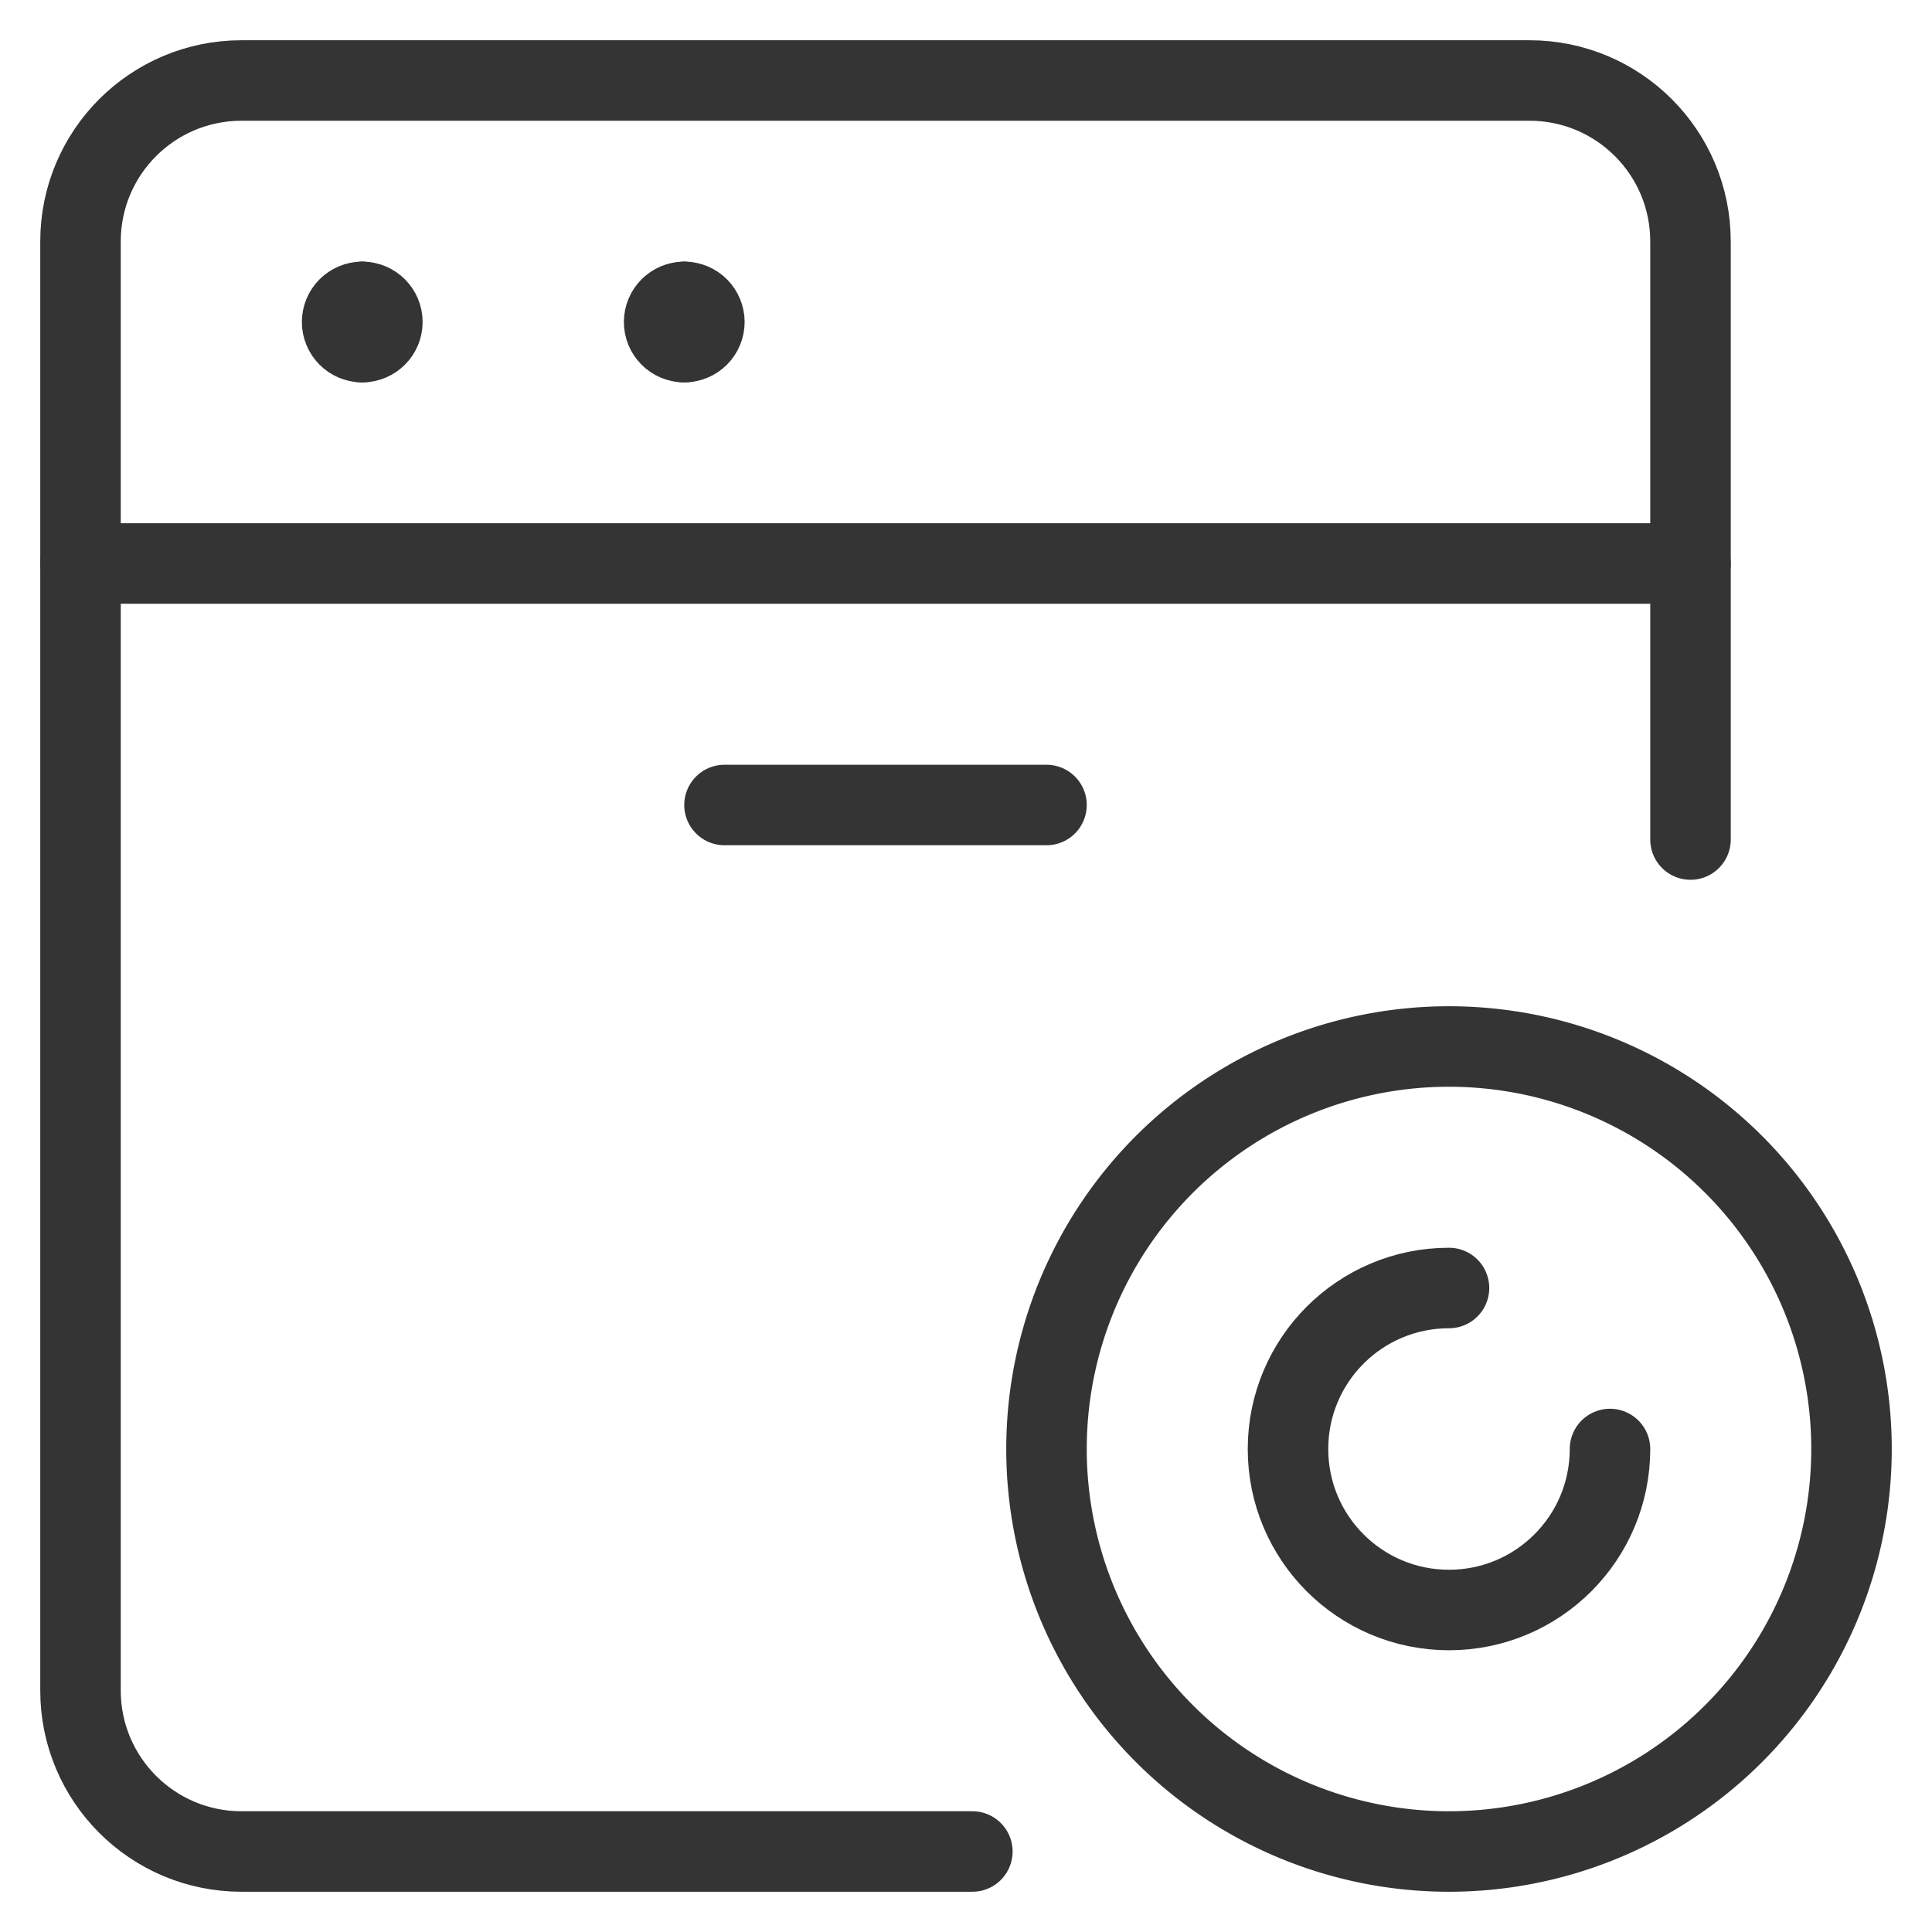
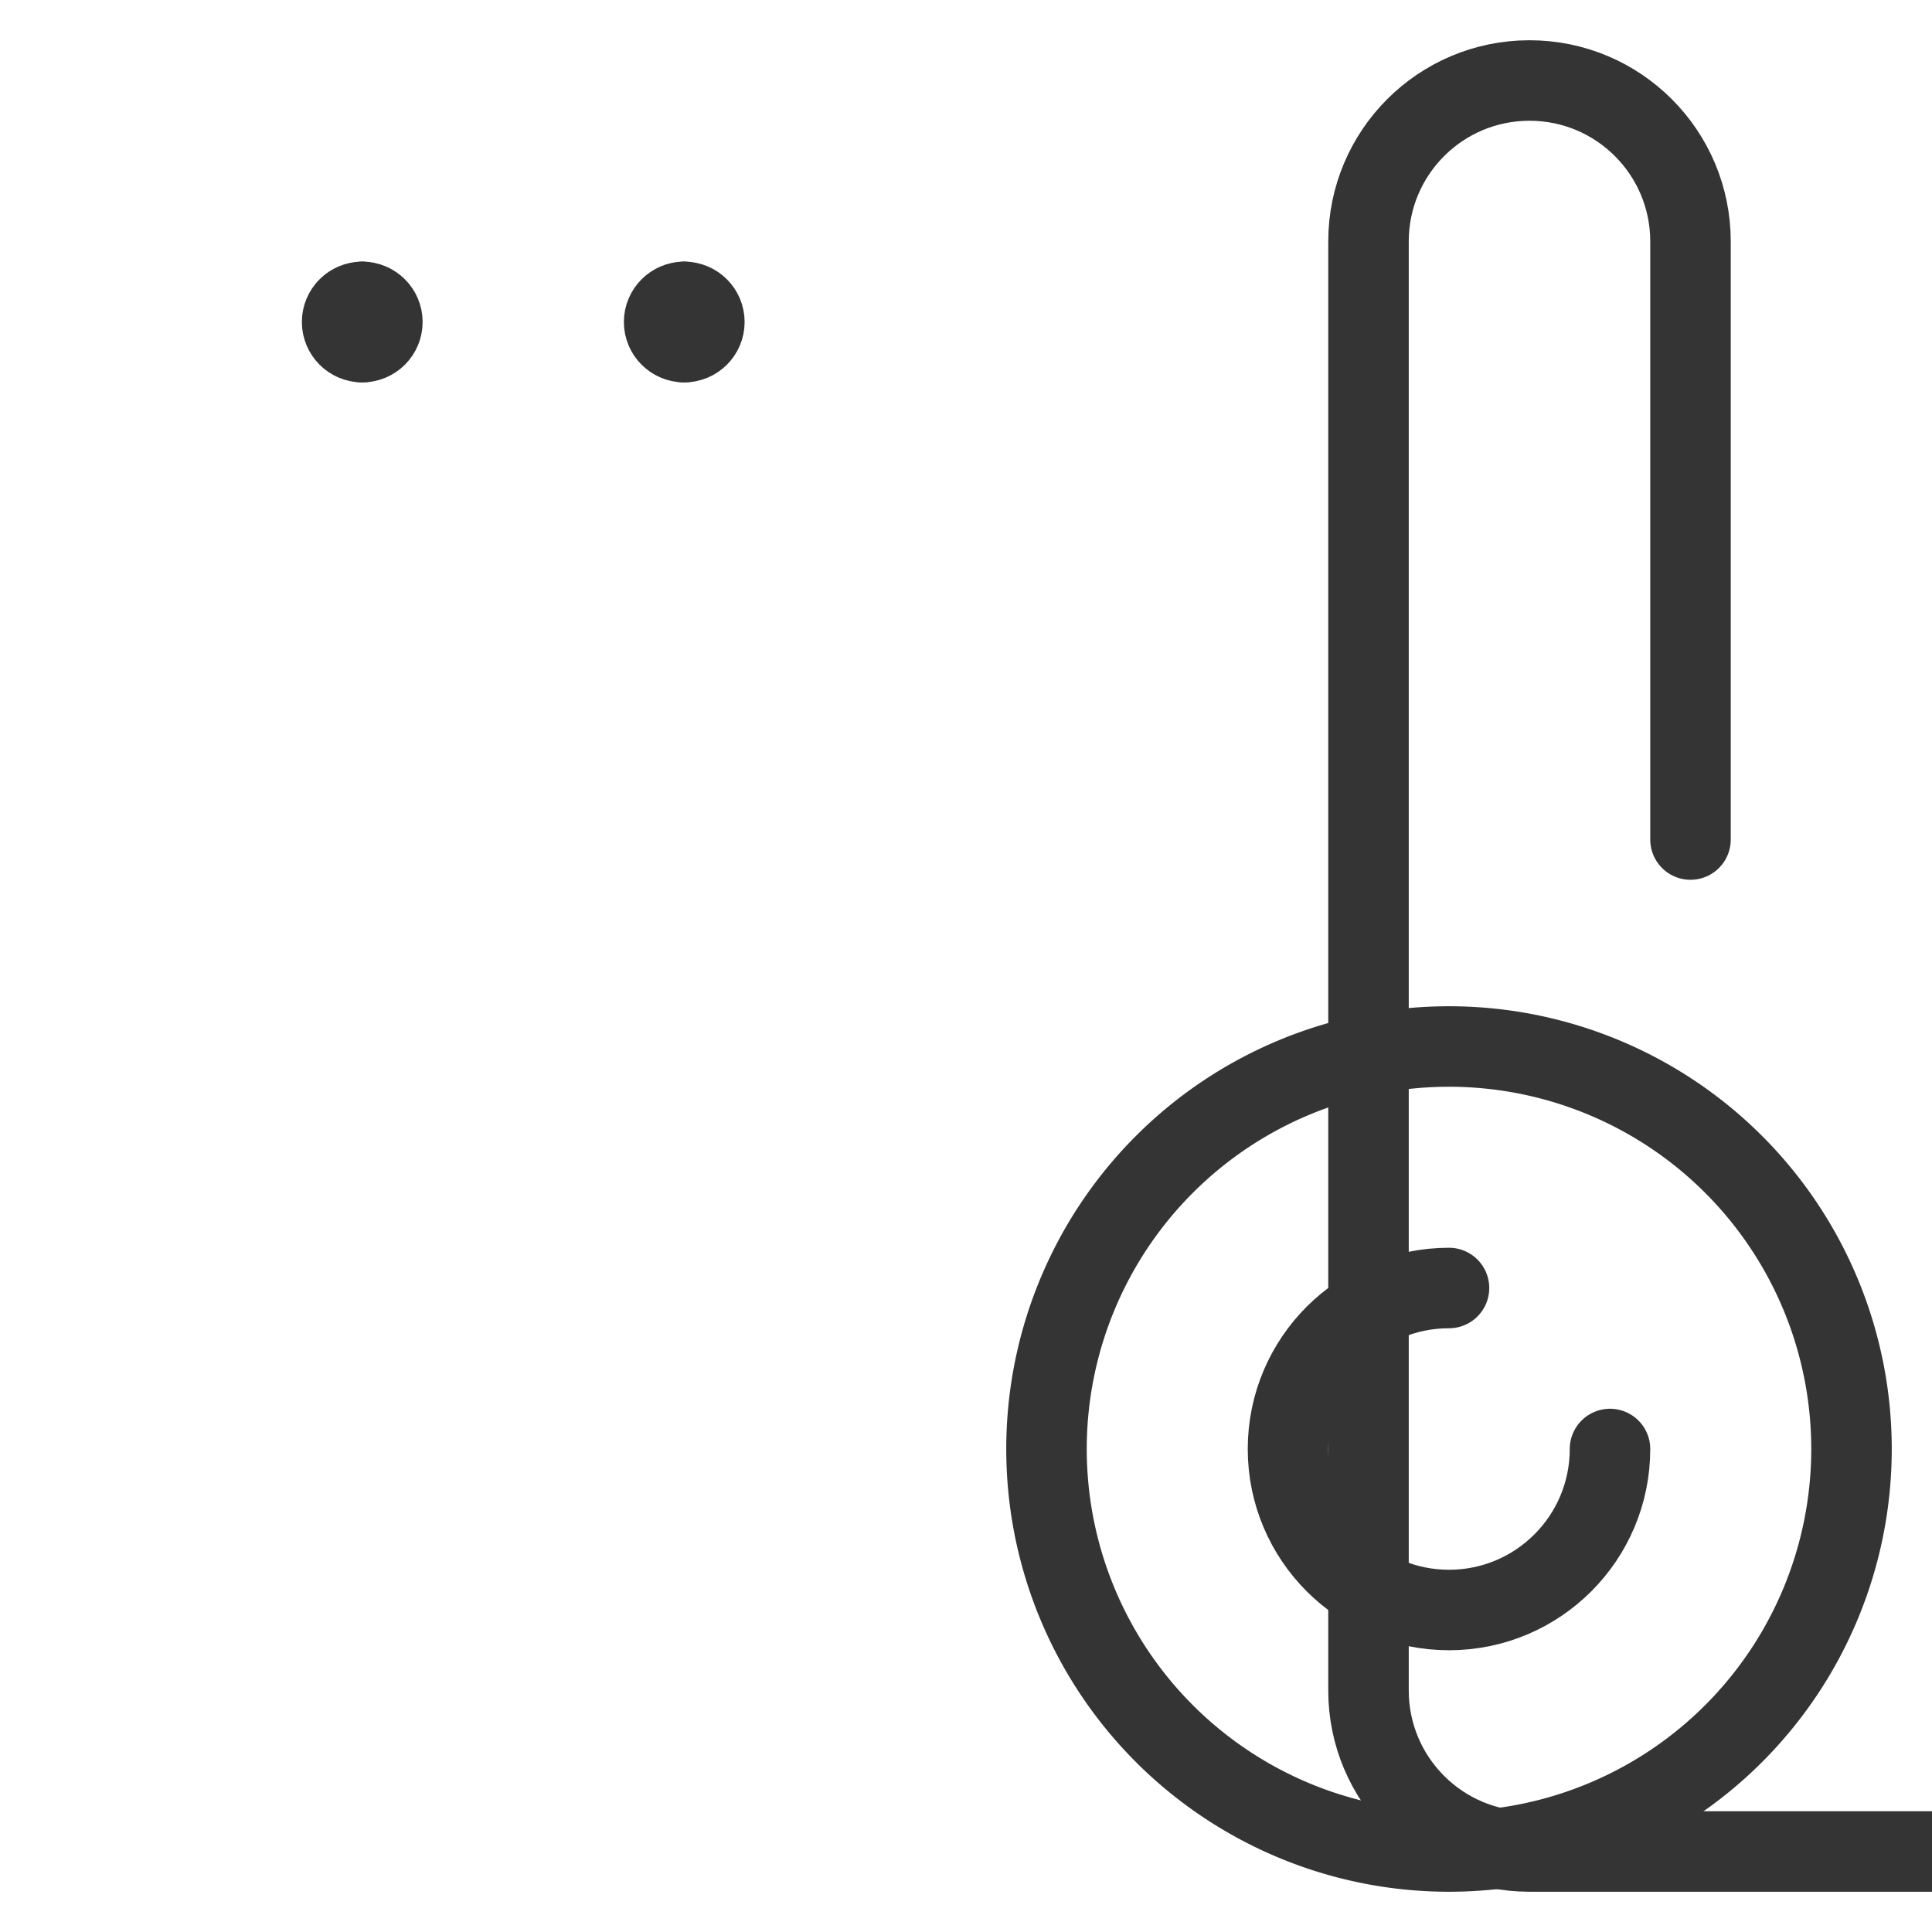
<svg xmlns="http://www.w3.org/2000/svg" fill="none" viewBox="0 0 24 24" id="Dishwasher-Machine--Streamline-Ultimate" height="24" width="24">
  <desc>
    Dishwasher Machine Streamline Icon: https://streamlinehq.com
  </desc>
-   <path stroke="#343434" stroke-linecap="round" stroke-linejoin="round" d="M21 10.429V3c0 -1.105 -0.895 -2 -2 -2H3c-1.105 0 -2 0.895 -2 2v18c0 1.105 0.895 2 2 2h9.079" stroke-width="1" />
+   <path stroke="#343434" stroke-linecap="round" stroke-linejoin="round" d="M21 10.429V3c0 -1.105 -0.895 -2 -2 -2c-1.105 0 -2 0.895 -2 2v18c0 1.105 0.895 2 2 2h9.079" stroke-width="1" />
  <path stroke="#343434" stroke-linecap="round" stroke-linejoin="round" d="M13 18a5 5 0 1 0 10 0 5 5 0 1 0 -10 0" stroke-width="1" />
  <path stroke="#343434" stroke-linecap="round" stroke-linejoin="round" d="M20 18c0 1.105 -0.895 2 -2 2s-2 -0.895 -2 -2 0.895 -2 2 -2" stroke-width="1" />
-   <path stroke="#343434" stroke-linecap="round" stroke-linejoin="round" d="m1 7 20 0" stroke-width="1" />
-   <path stroke="#343434" stroke-linecap="round" stroke-linejoin="round" d="M9 10h4" stroke-width="1" />
  <path stroke="#343434" stroke-linecap="round" stroke-linejoin="round" d="M4.5 4.25c-0.138 0 -0.25 -0.112 -0.25 -0.25 0 -0.138 0.112 -0.25 0.25 -0.25" stroke-width="1" />
  <path stroke="#343434" stroke-linecap="round" stroke-linejoin="round" d="M4.5 4.25c0.138 0 0.25 -0.112 0.25 -0.25 0 -0.138 -0.112 -0.25 -0.25 -0.25" stroke-width="1" />
  <path stroke="#343434" stroke-linecap="round" stroke-linejoin="round" d="M8.5 4.25c-0.138 0 -0.25 -0.112 -0.25 -0.25 0 -0.138 0.112 -0.25 0.25 -0.25" stroke-width="1" />
  <path stroke="#343434" stroke-linecap="round" stroke-linejoin="round" d="M8.5 4.25c0.138 0 0.25 -0.112 0.25 -0.25 0 -0.138 -0.112 -0.25 -0.25 -0.25" stroke-width="1" />
</svg>